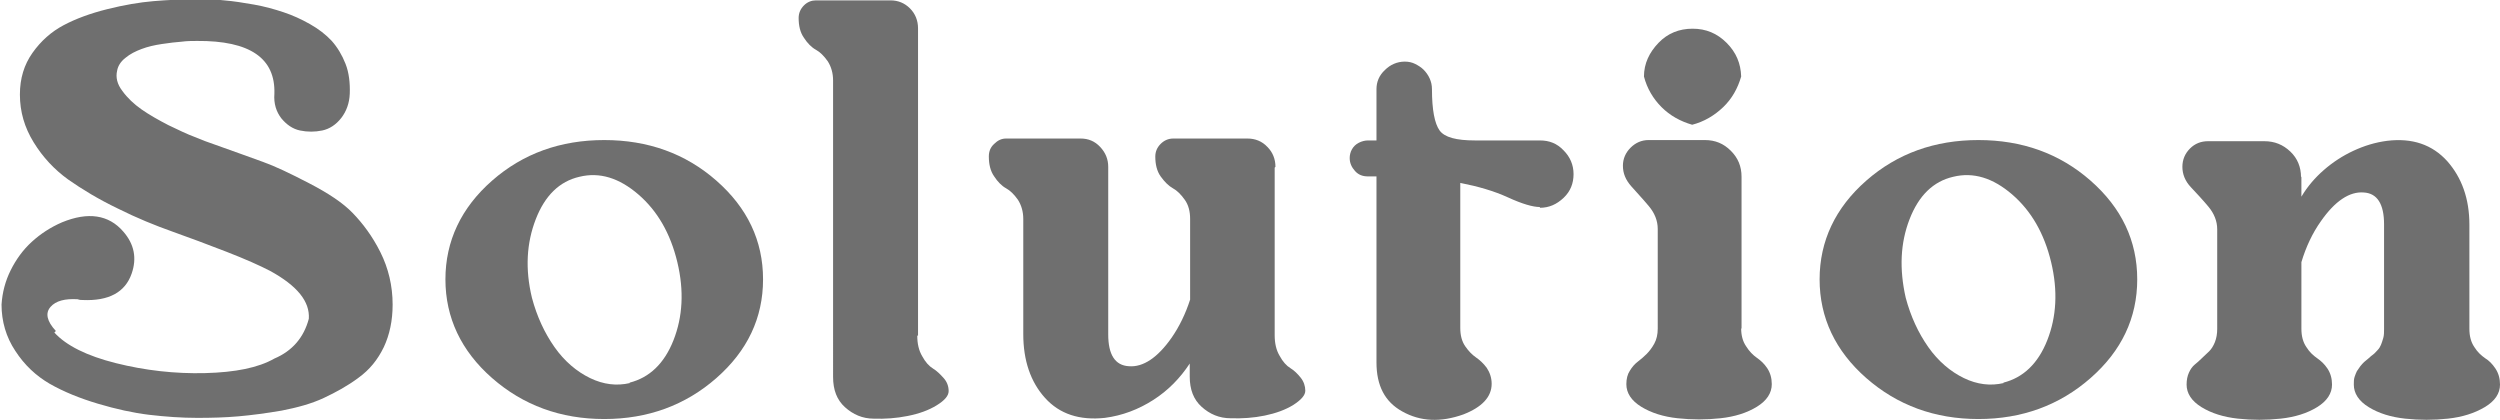
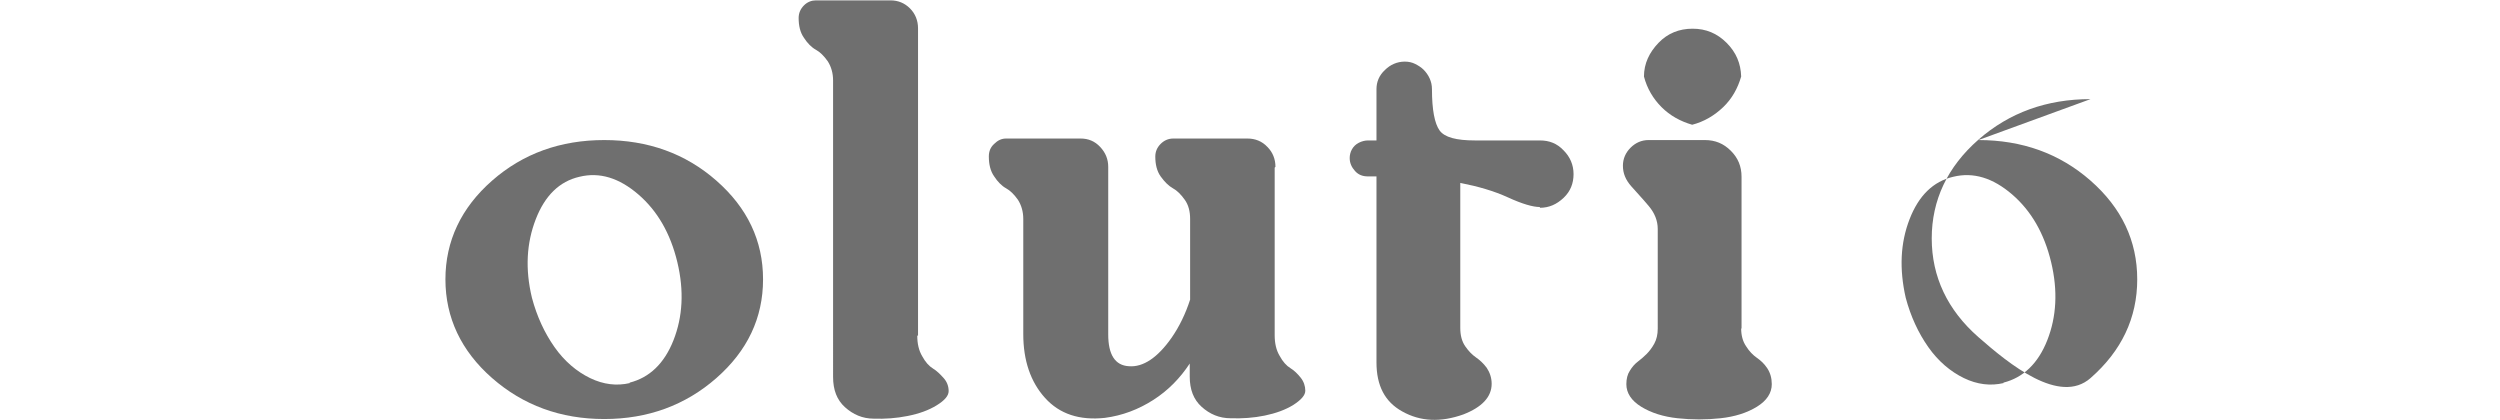
<svg xmlns="http://www.w3.org/2000/svg" id="_レイヤー_2" data-name="レイヤー 2" viewBox="0 0 65.33 10.97">
  <defs>
    <style>
      .cls-1 {
        fill: #6f6f6f;
      }
    </style>
  </defs>
  <g id="_レイヤー_2-2" data-name="レイヤー 2">
    <g>
-       <path class="cls-1" d="M1.42,8.69c.31.34.85.61,1.61.8s1.54.28,2.33.26c.79-.02,1.39-.14,1.81-.38.47-.2.77-.55.9-1.04.03-.45-.3-.86-1.01-1.25-.27-.14-.65-.31-1.14-.5s-.97-.37-1.42-.53-.92-.35-1.42-.6c-.5-.24-.93-.5-1.3-.76-.36-.26-.66-.58-.9-.97s-.36-.8-.36-1.25c0-.42.11-.78.33-1.09s.49-.55.81-.72c.32-.17.7-.31,1.14-.42.44-.11.85-.18,1.21-.21.36-.03.74-.05,1.12-.05.25,0,.49,0,.73.03.24.02.5.06.78.11s.53.12.77.2c.24.08.46.18.69.31s.41.27.57.44c.15.17.27.37.36.6s.12.5.11.78c-.01.25-.09.46-.22.63-.14.18-.31.29-.5.33s-.39.04-.58,0c-.19-.04-.35-.15-.49-.32-.13-.17-.2-.38-.18-.64.03-.93-.64-1.39-2.02-1.38-.13,0-.26,0-.41.02-.14.01-.31.03-.51.06-.2.03-.37.07-.53.13s-.3.13-.42.23c-.13.1-.2.22-.22.34-.04.17,0,.35.14.53.13.18.3.34.5.48s.43.27.7.41c.27.13.5.24.69.31.19.08.35.14.5.19.54.19.97.35,1.28.46s.71.3,1.21.56.88.51,1.14.78.51.6.72,1.02c.21.42.32.88.32,1.37,0,.42-.08.79-.23,1.11-.16.33-.37.59-.66.8-.28.21-.59.38-.91.53s-.69.25-1.1.33c-.41.07-.79.12-1.13.15-.34.03-.7.04-1.07.04-.42,0-.83-.03-1.26-.08-.42-.05-.87-.15-1.34-.29s-.89-.31-1.26-.52c-.36-.21-.66-.49-.9-.86-.24-.36-.36-.77-.36-1.21.02-.32.1-.62.24-.9s.32-.53.55-.74.49-.38.79-.51c.68-.28,1.22-.2,1.6.24.29.33.36.7.22,1.1-.17.49-.6.72-1.28.69-.04,0-.08,0-.13-.02-.33-.02-.57.04-.71.2-.14.16-.1.37.14.63Z" />
      <path class="cls-1" d="M15.79,3.66c1.14,0,2.12.35,2.93,1.06s1.22,1.57,1.22,2.58-.41,1.87-1.22,2.58c-.81.71-1.79,1.07-2.93,1.07s-2.12-.36-2.93-1.07c-.81-.71-1.22-1.58-1.22-2.58s.41-1.87,1.22-2.58c.81-.71,1.79-1.06,2.93-1.06ZM16.45,10c.52-.13.91-.5,1.15-1.11s.28-1.29.1-2.04c-.18-.75-.52-1.34-1.02-1.77-.5-.43-1.01-.59-1.54-.46-.52.12-.9.49-1.14,1.11-.24.62-.28,1.3-.1,2.05.13.49.33.92.59,1.29s.58.64.93.81c.35.17.7.21,1.04.13Z" />
      <path class="cls-1" d="M23.97,8.77c0,.21.04.39.13.54.08.15.18.26.28.32.1.06.19.15.28.25.09.1.13.22.13.34,0,.12-.1.24-.31.37-.21.13-.46.22-.76.28-.3.06-.59.08-.89.07-.29,0-.54-.11-.75-.3s-.31-.45-.31-.79V2.1c0-.19-.05-.36-.14-.5-.1-.14-.2-.24-.31-.3-.11-.06-.22-.17-.31-.31-.1-.14-.14-.32-.14-.52,0-.13.05-.24.14-.33.09-.09.2-.13.31-.13h1.95c.2,0,.37.07.51.21.14.14.21.32.21.52v8.03Z" />
      <path class="cls-1" d="M33.31,4.38v4.38c0,.21.04.39.13.54.08.15.18.26.28.32.1.06.19.15.27.25.08.1.12.22.12.34,0,.12-.11.24-.31.37-.21.13-.46.22-.75.28s-.59.08-.89.07c-.3,0-.55-.11-.76-.3s-.31-.45-.31-.79v-.34c-.25.38-.56.7-.95.95s-.81.41-1.27.47c-.66.07-1.18-.1-1.56-.52-.38-.42-.57-.98-.57-1.67v-3.01c0-.19-.05-.36-.14-.5-.1-.14-.2-.24-.31-.3-.11-.06-.22-.17-.31-.31-.1-.14-.14-.32-.14-.52,0-.13.04-.24.14-.33.09-.09.19-.14.31-.14h1.95c.2,0,.37.07.51.22s.21.32.21.52v4.38c0,.53.18.81.54.83.37.03.75-.22,1.12-.75.2-.29.36-.62.48-.99v-2.11c0-.19-.04-.36-.14-.5s-.2-.24-.31-.3-.22-.17-.32-.31c-.1-.14-.14-.32-.14-.52,0-.13.05-.24.14-.33s.2-.14.33-.14h1.94c.2,0,.38.07.52.22.14.14.21.32.21.52Z" />
      <path class="cls-1" d="M40.24,5.41c-.18,0-.46-.08-.83-.25-.37-.17-.79-.29-1.25-.38v3.79c0,.19.04.35.13.48s.18.22.28.29.19.15.28.27c.08.12.13.26.13.42,0,.34-.25.61-.74.8-.59.21-1.12.19-1.6-.08-.45-.25-.67-.67-.67-1.28v-4.86h-.22c-.14,0-.25-.04-.34-.14s-.14-.21-.14-.34c0-.08.02-.16.06-.23s.1-.13.18-.17c.08-.04.16-.06.24-.06h.22v-1.34c0-.19.07-.36.22-.5.14-.14.32-.22.52-.22.1,0,.19.02.27.06.08.04.16.09.22.15.06.06.12.14.16.23.04.09.06.18.06.28,0,.54.07.9.2,1.08.13.18.44.26.92.26h1.7c.25,0,.45.08.62.26.17.17.26.38.26.62s-.08.45-.26.62-.38.26-.62.26Z" />
      <path class="cls-1" d="M45.5,8.58c0,.18.04.34.13.47.08.13.18.23.28.3s.19.15.27.27.12.26.12.42c0,.23-.13.43-.39.59-.26.16-.58.26-.95.3-.37.04-.75.04-1.12,0-.37-.04-.69-.14-.95-.3-.26-.16-.39-.36-.39-.59,0-.14.03-.26.09-.35.06-.1.13-.18.21-.24.08-.06.16-.13.23-.2s.14-.16.2-.27c.06-.11.09-.24.09-.39v-2.61c0-.21-.08-.41-.23-.59-.15-.18-.31-.35-.46-.52-.15-.17-.22-.34-.22-.54,0-.18.07-.34.2-.47.13-.13.29-.2.47-.2h1.47c.27,0,.49.09.68.28s.28.41.28.68v3.97ZM44.22,3.26c-.31-.09-.58-.24-.8-.46-.22-.22-.38-.49-.46-.8,0-.34.14-.63.38-.88s.54-.37.89-.37.64.12.89.37.37.54.38.88c-.09.31-.24.58-.47.8-.23.22-.5.38-.81.46Z" />
-       <path class="cls-1" d="M51.7,3.66c1.14,0,2.12.35,2.93,1.06s1.22,1.57,1.22,2.58-.41,1.87-1.22,2.58c-.81.71-1.79,1.07-2.93,1.07s-2.12-.36-2.93-1.07c-.81-.71-1.22-1.58-1.22-2.58s.41-1.87,1.22-2.58,1.79-1.06,2.93-1.06ZM52.35,10c.52-.13.91-.5,1.15-1.11s.28-1.29.1-2.04-.52-1.34-1.02-1.77c-.5-.43-1.01-.59-1.54-.46-.52.12-.9.49-1.14,1.11-.24.62-.27,1.3-.1,2.05.13.49.33.92.59,1.29s.58.64.93.81c.35.17.7.21,1.04.13Z" />
-       <path class="cls-1" d="M60.14,4.61v.53c.16-.27.36-.5.59-.7.23-.2.49-.37.77-.5s.57-.22.88-.26c.66-.08,1.18.1,1.57.53.38.43.58.98.58,1.66v2.72c0,.19.04.35.13.48.08.13.18.22.28.29.1.06.19.15.27.27s.12.26.12.42c0,.23-.13.43-.4.59s-.59.26-.96.3c-.37.04-.75.04-1.12,0-.37-.04-.69-.14-.95-.3-.26-.16-.39-.36-.39-.59,0-.07,0-.14.02-.2.02-.06.04-.11.06-.15.03-.04.06-.09.09-.13.03-.04.07-.08.1-.11.04-.03.08-.07.12-.1.04-.04.08-.07.12-.1.04-.03.07-.07.11-.11.04-.04.07-.09.09-.14.02-.05.04-.11.06-.18s.02-.15.02-.23v-2.74c0-.53-.18-.81-.53-.83-.37-.03-.75.22-1.12.75-.22.31-.39.67-.51,1.07v1.74c0,.19.04.35.13.48.08.13.18.22.28.29s.19.15.27.27.12.26.12.42c0,.23-.13.43-.39.59-.26.16-.58.26-.95.3-.37.04-.75.04-1.12,0-.37-.04-.69-.14-.95-.3-.26-.16-.39-.36-.39-.59,0-.12.02-.22.06-.31.04-.09.09-.16.15-.21.06-.05.12-.1.19-.17s.13-.12.19-.18.11-.14.15-.24c.04-.1.06-.22.06-.34v-2.61c0-.21-.08-.41-.23-.59-.15-.18-.31-.35-.46-.51-.15-.16-.22-.34-.22-.53s.07-.35.2-.48c.13-.13.29-.19.47-.19h1.47c.27,0,.49.09.68.27s.28.41.28.67Z" />
+       <path class="cls-1" d="M51.7,3.66c1.14,0,2.12.35,2.93,1.06s1.22,1.57,1.22,2.58-.41,1.87-1.22,2.58s-2.12-.36-2.93-1.07c-.81-.71-1.22-1.58-1.22-2.58s.41-1.87,1.22-2.58,1.79-1.06,2.93-1.06ZM52.35,10c.52-.13.91-.5,1.15-1.11s.28-1.29.1-2.04-.52-1.34-1.02-1.77c-.5-.43-1.01-.59-1.54-.46-.52.12-.9.49-1.14,1.11-.24.62-.27,1.3-.1,2.05.13.49.33.92.59,1.29s.58.64.93.81c.35.17.7.21,1.04.13Z" />
    </g>
  </g>
</svg>